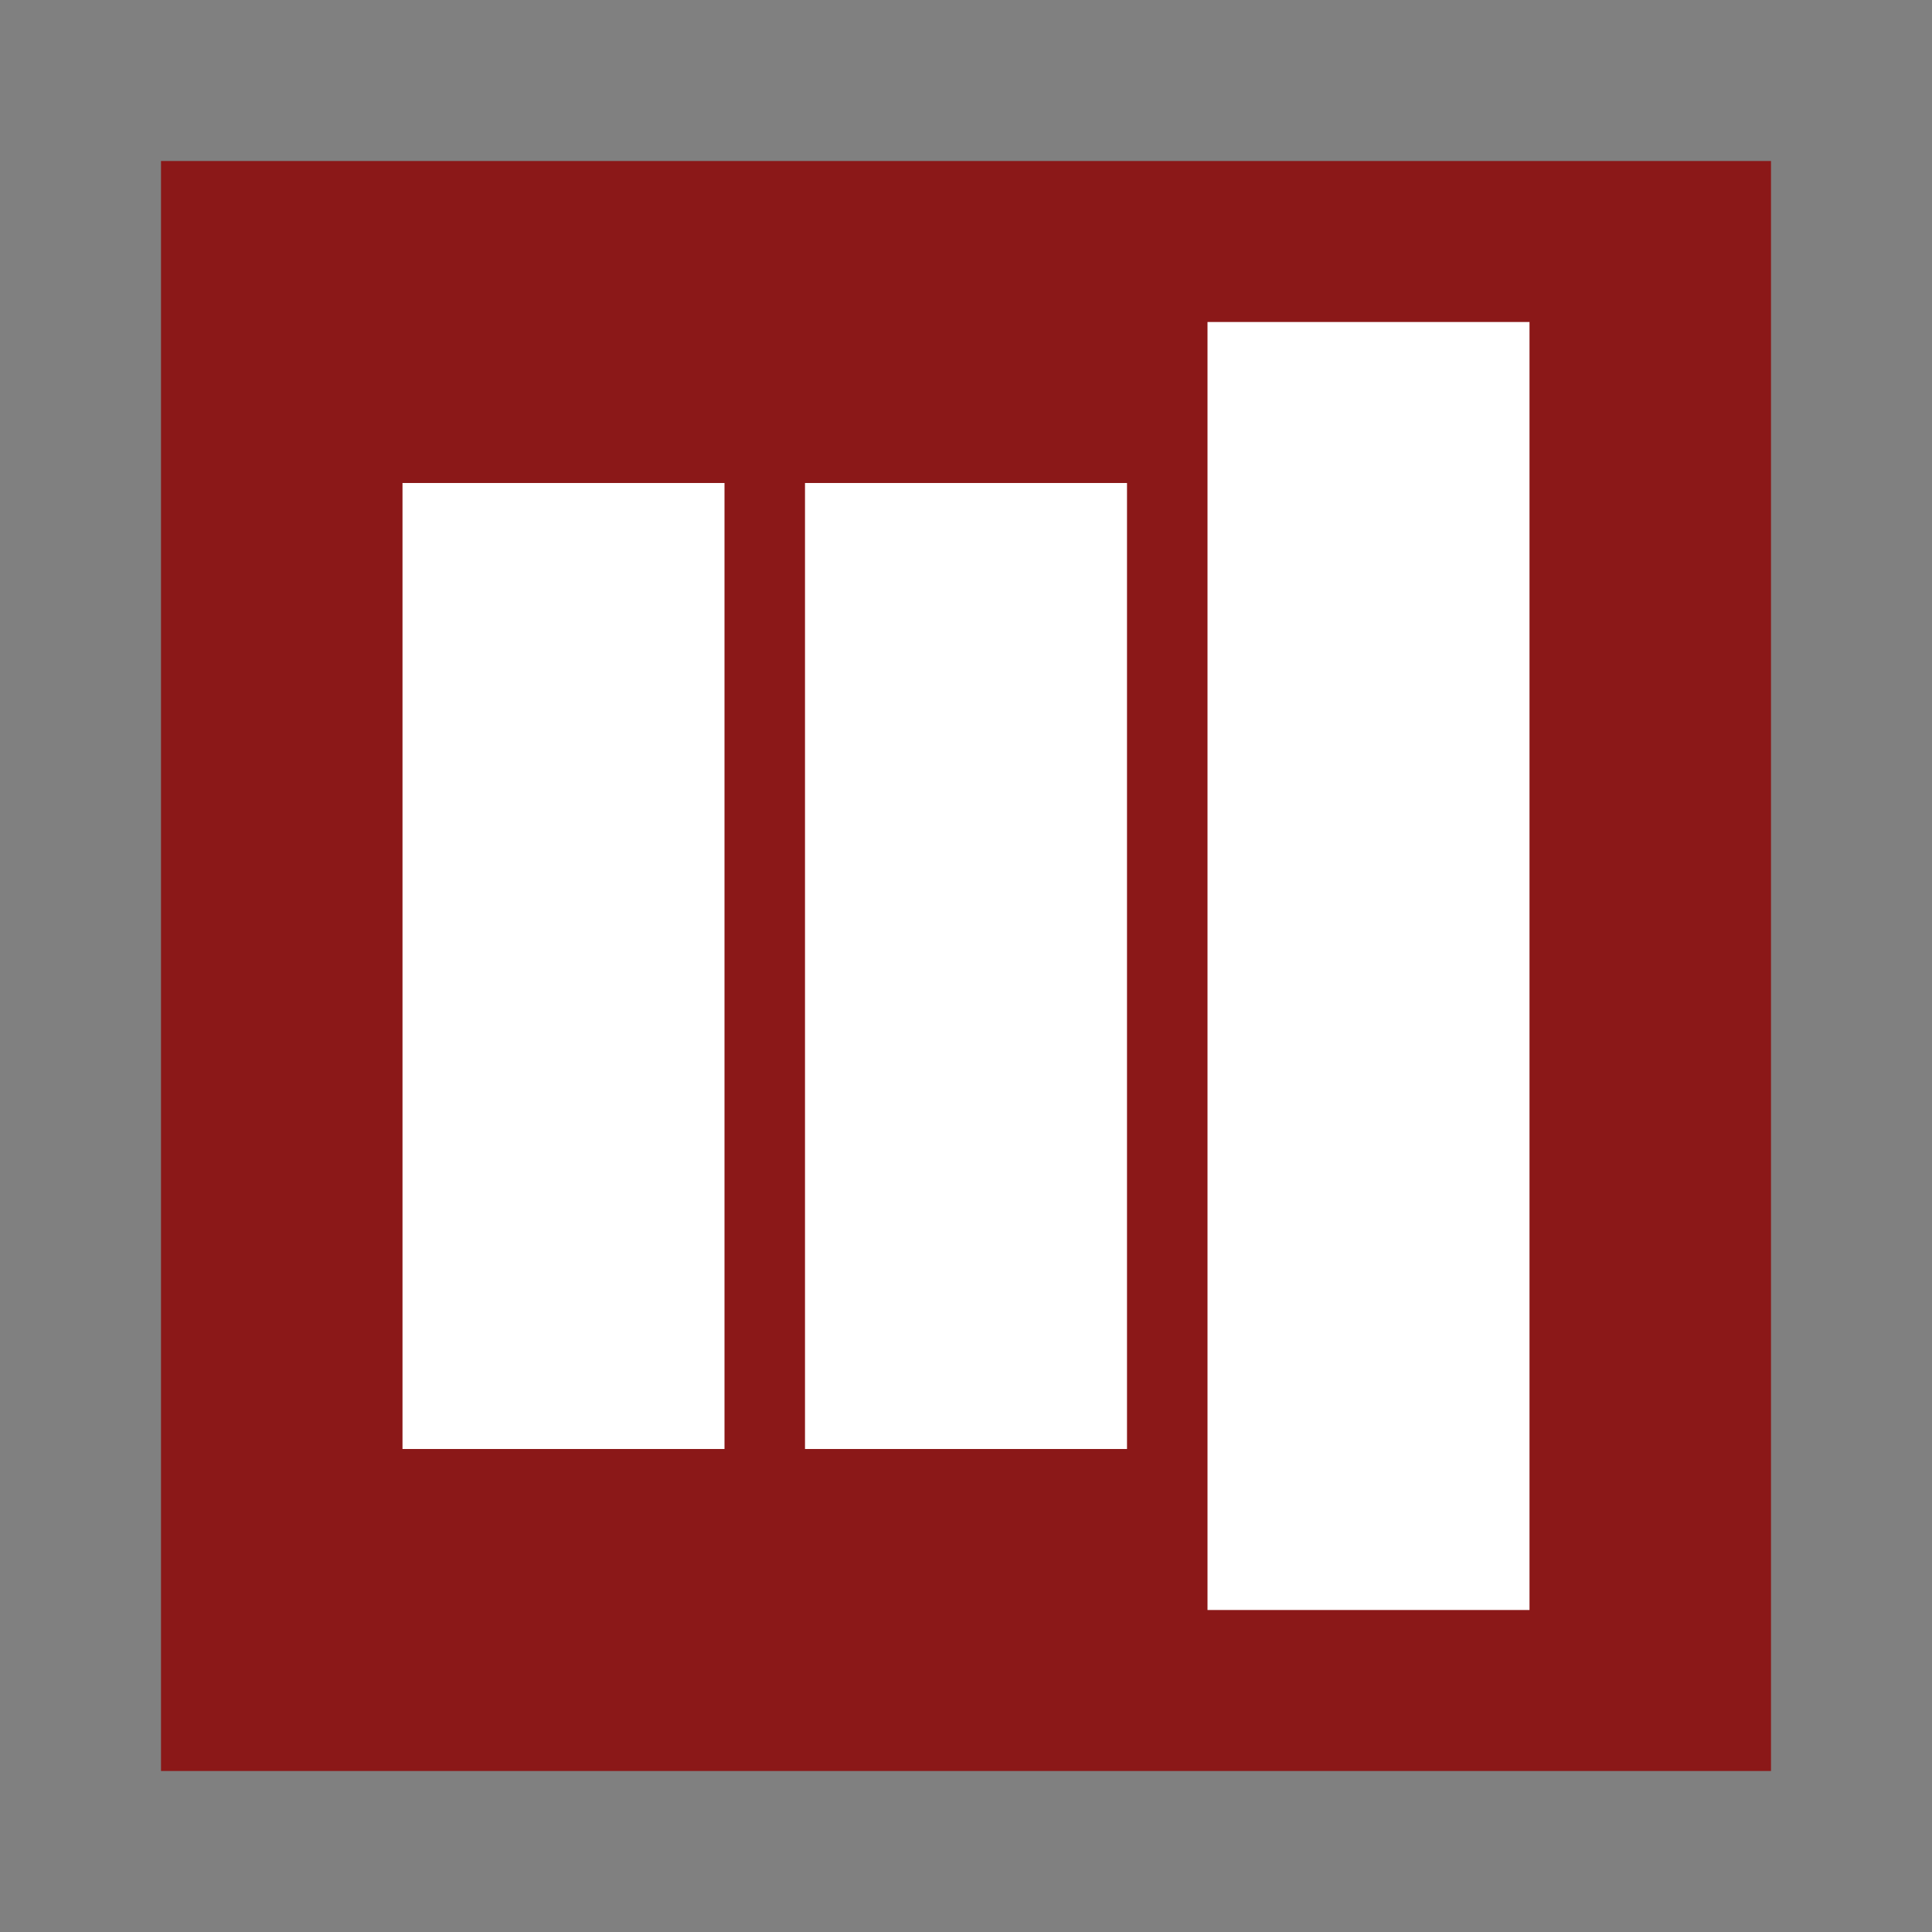
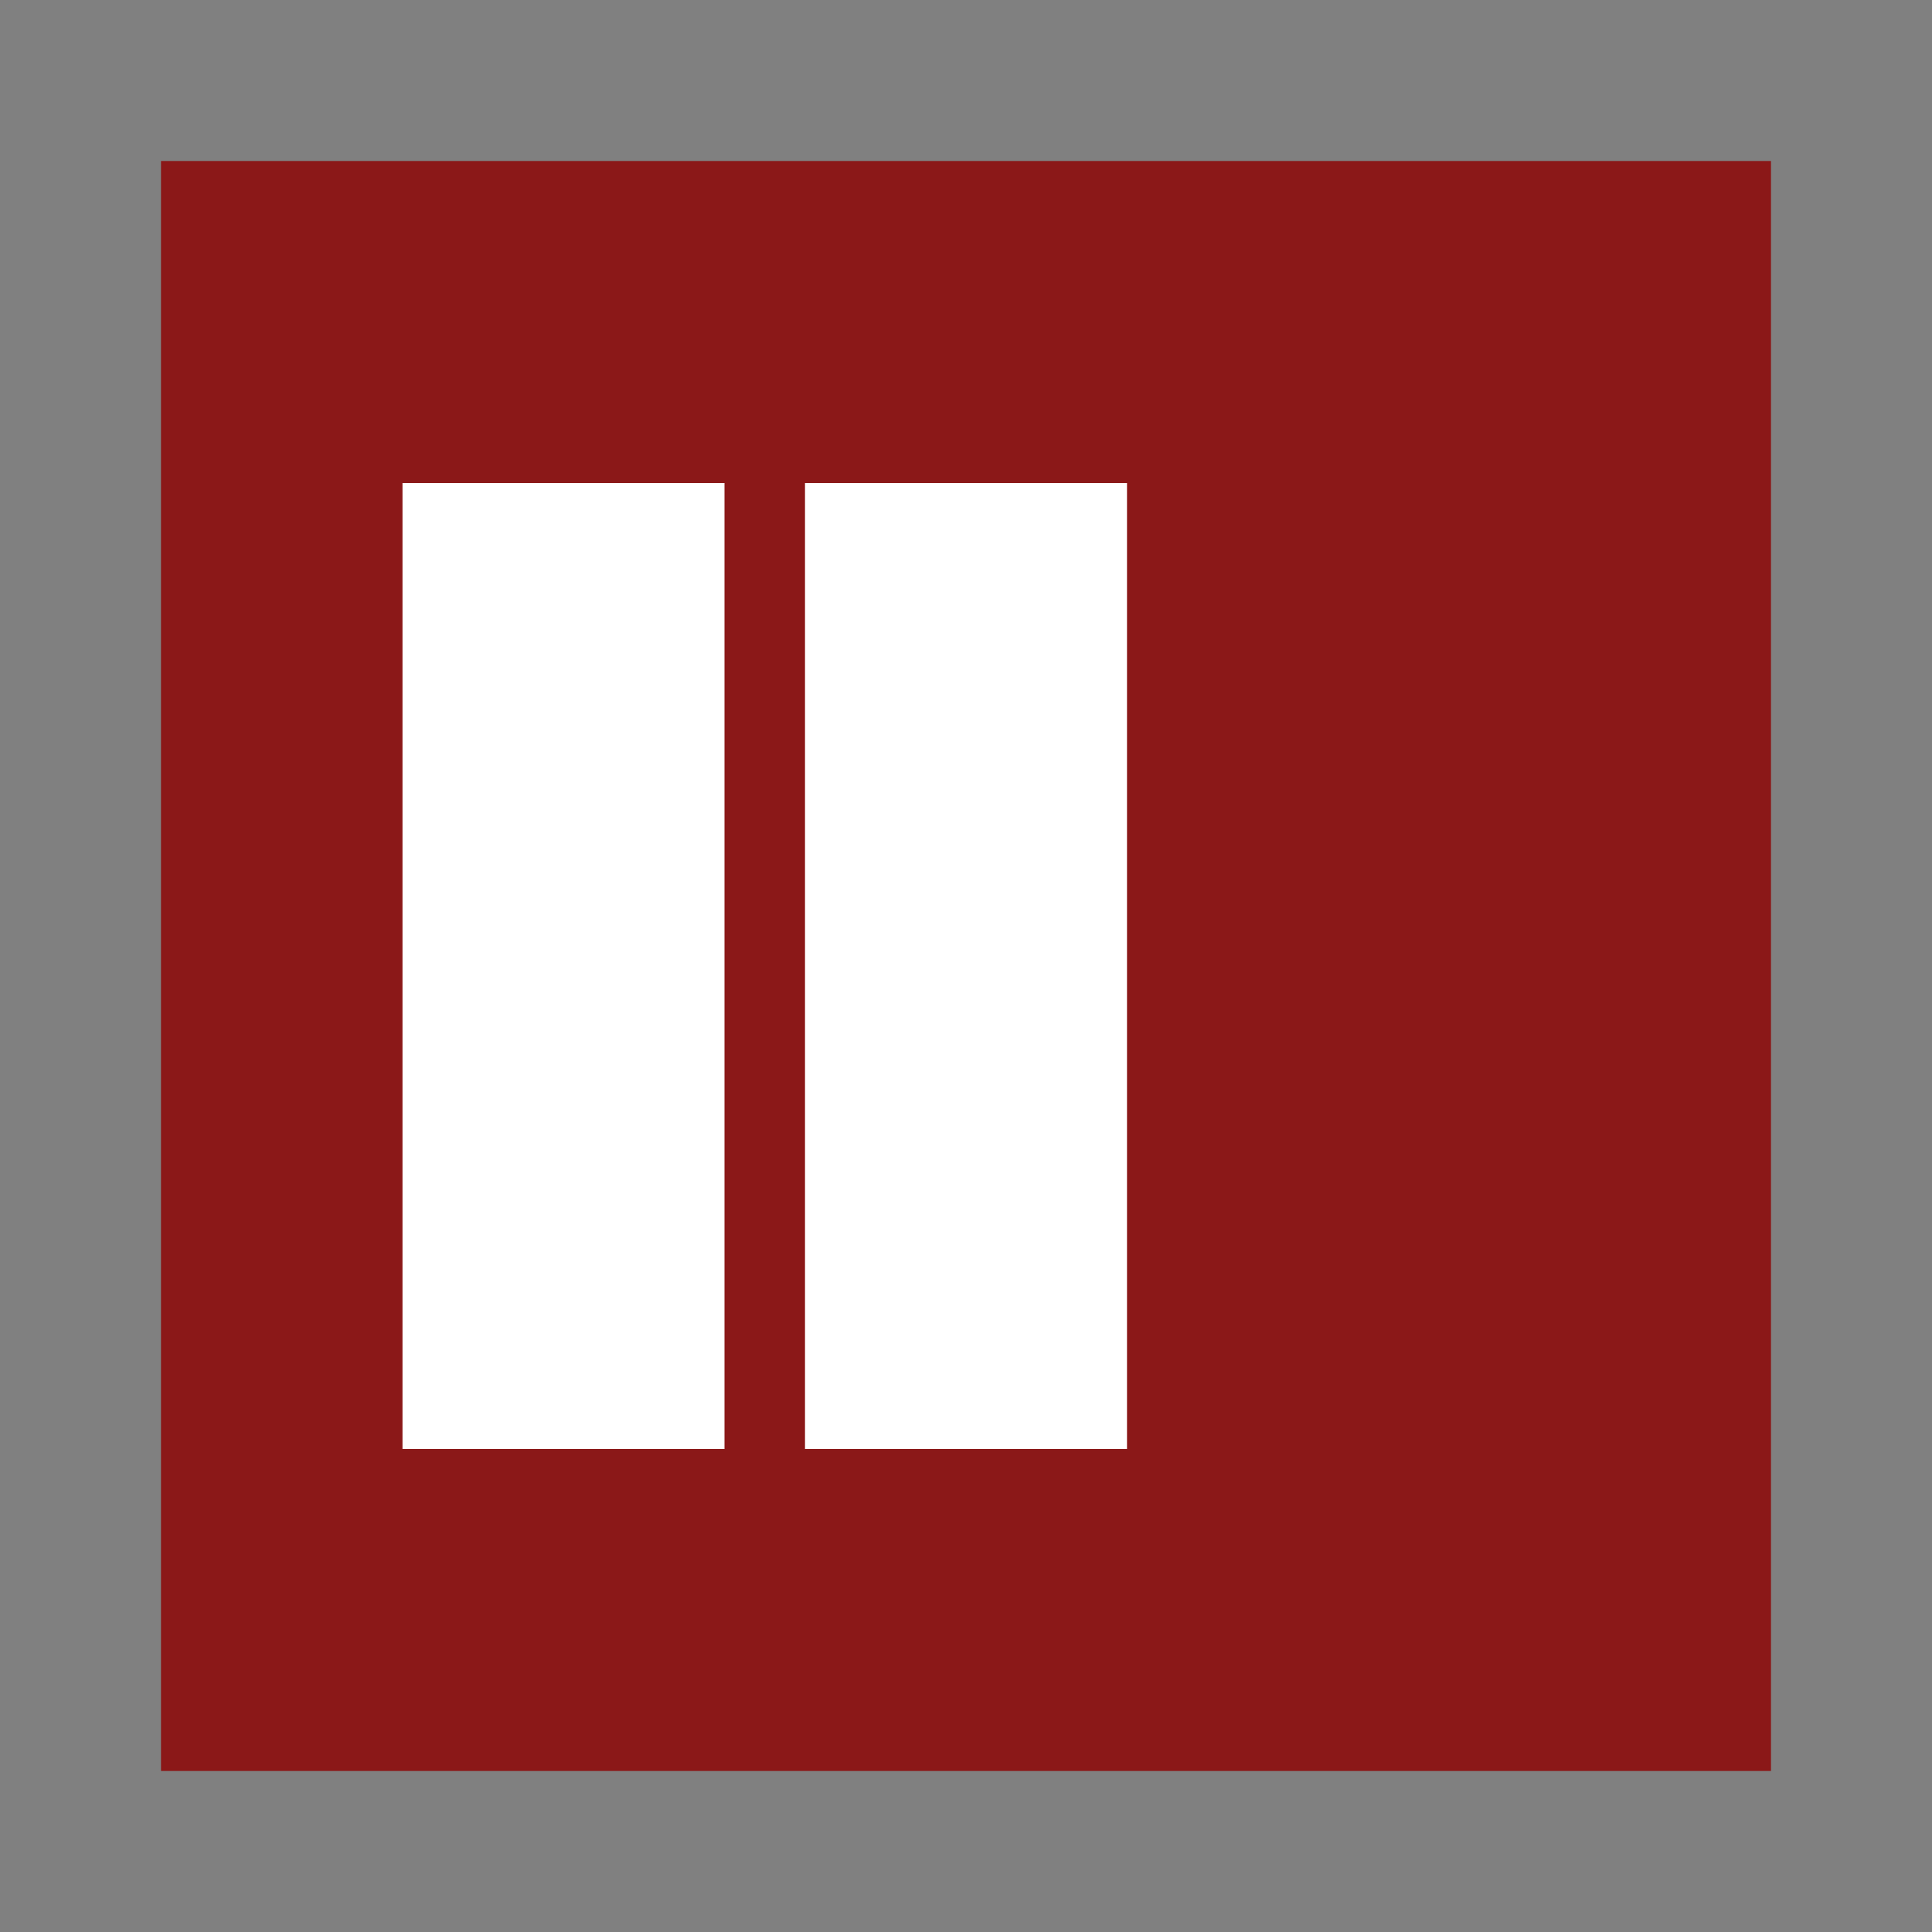
<svg xmlns="http://www.w3.org/2000/svg" width="120" height="120" viewBox="0 0 120 120" fill="none">
  <rect x="0" y="0" width="120" height="120" fill="#808080" stroke="none" />
  <rect x="10" y="10" width="100" height="100" fill="#8b1818" />
  <rect x="25" y="30" width="20" height="60" fill="white" />
  <rect x="50" y="30" width="20" height="60" fill="white" />
-   <rect x="75" y="20" width="20" height="80" fill="white" />
</svg>